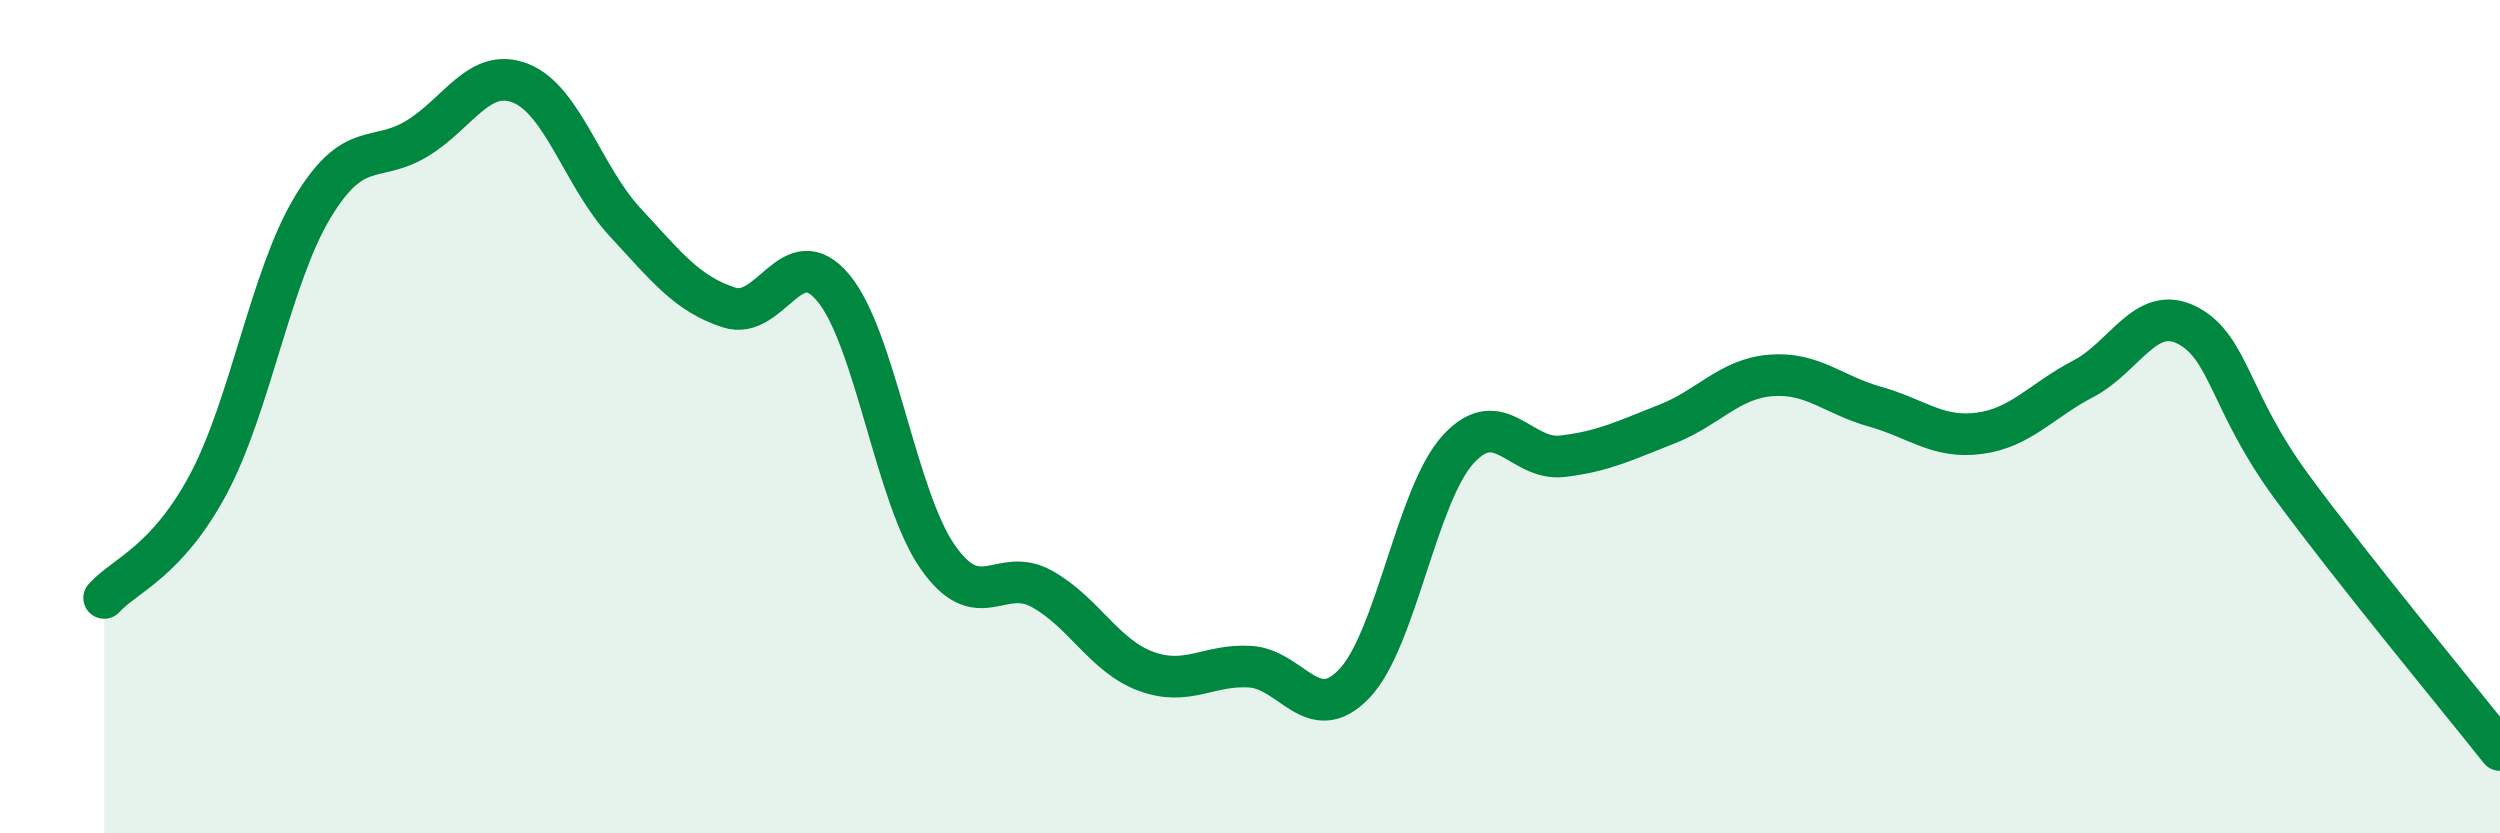
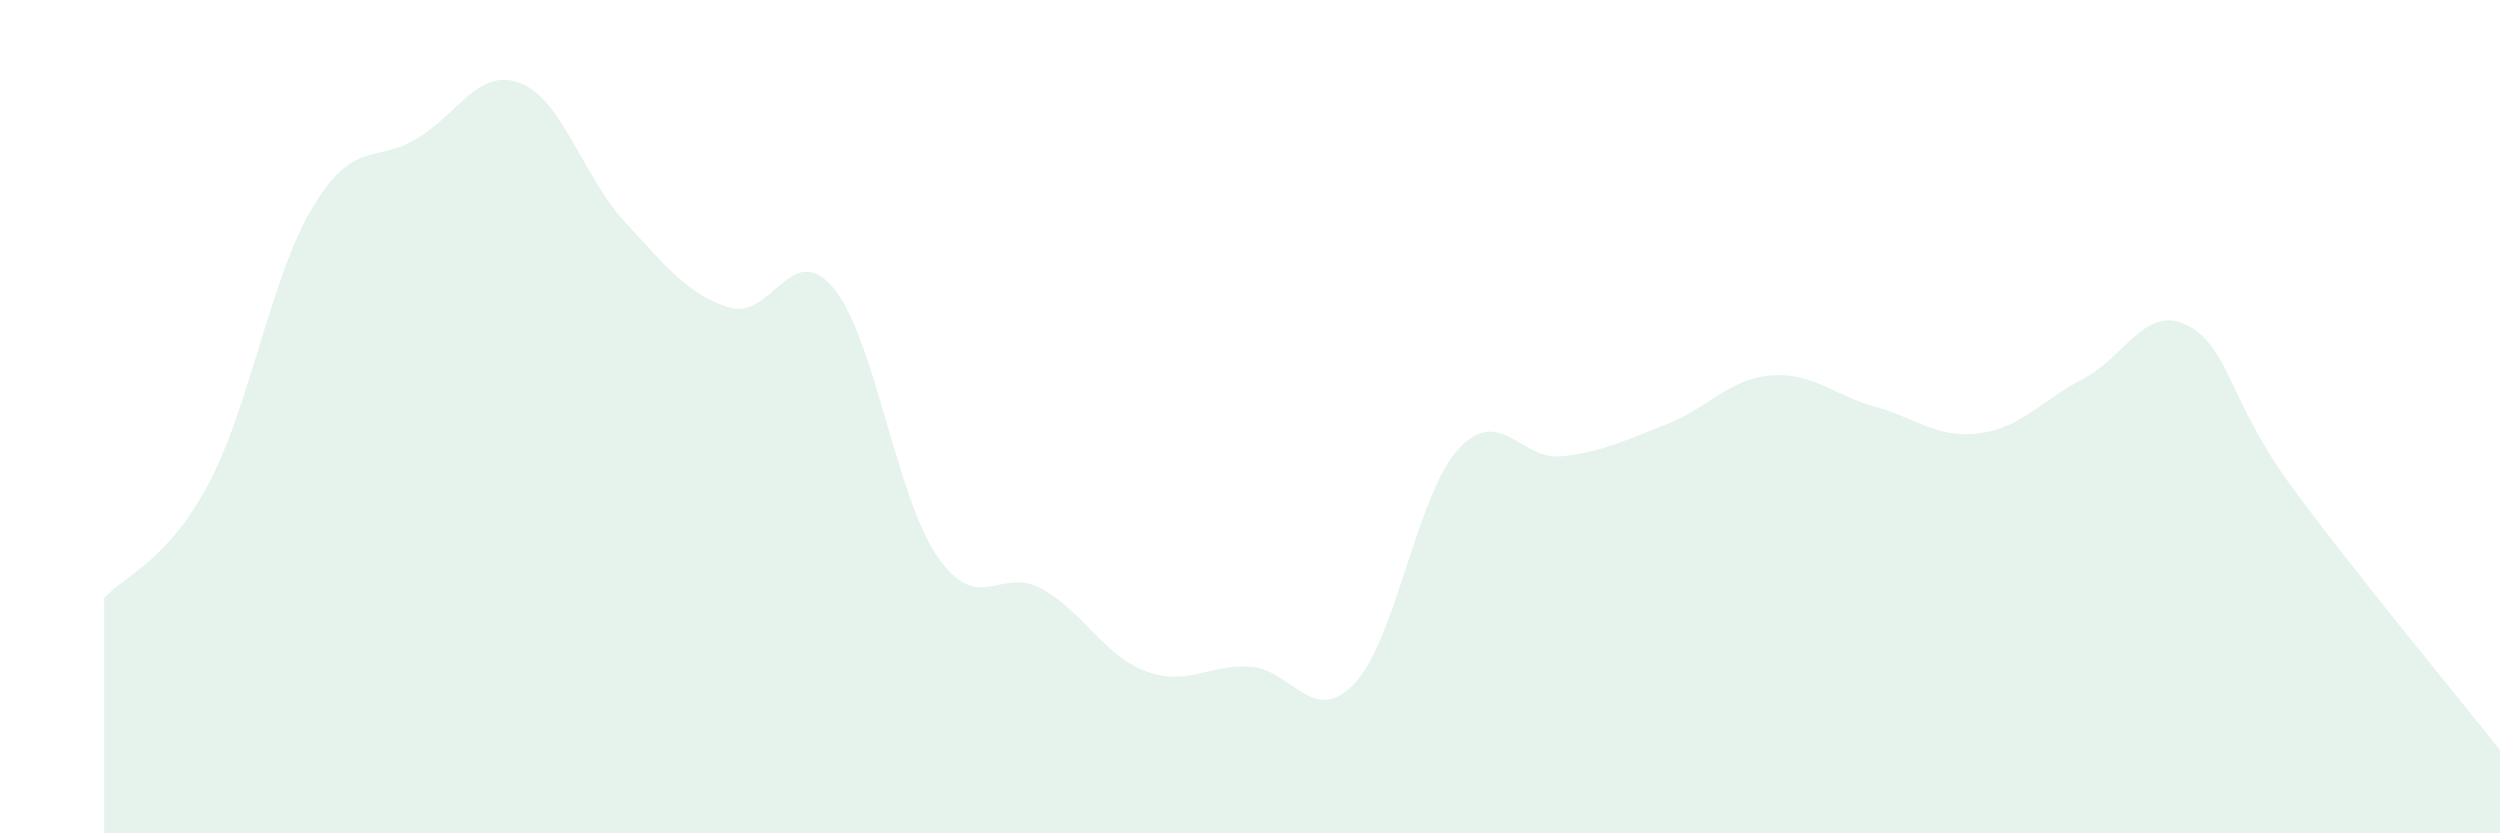
<svg xmlns="http://www.w3.org/2000/svg" width="60" height="20" viewBox="0 0 60 20">
  <path d="M 2.5,14.35 C 3,13.8 4,13.49 5,11.62 C 6,9.75 6.5,6.64 7.5,4.98 C 8.5,3.32 9,3.93 10,3.33 C 11,2.73 11.5,1.6 12.5,2 C 13.5,2.4 14,4.25 15,5.33 C 16,6.41 16.5,7.06 17.5,7.38 C 18.5,7.7 19,5.71 20,6.91 C 21,8.11 21.5,11.92 22.5,13.36 C 23.5,14.8 24,13.58 25,14.13 C 26,14.68 26.5,15.74 27.5,16.11 C 28.5,16.48 29,15.94 30,16 C 31,16.06 31.5,17.45 32.5,16.41 C 33.5,15.37 34,11.87 35,10.78 C 36,9.69 36.5,11.07 37.5,10.95 C 38.5,10.83 39,10.57 40,10.18 C 41,9.79 41.5,9.09 42.5,9.01 C 43.5,8.93 44,9.48 45,9.76 C 46,10.04 46.5,10.53 47.5,10.4 C 48.5,10.27 49,9.61 50,9.09 C 51,8.57 51.5,7.29 52.5,7.81 C 53.5,8.33 53.5,9.64 55,11.68 C 56.5,13.72 59,16.74 60,18L60 20L2.5 20Z" fill="#008740" opacity="0.1" stroke-linecap="round" stroke-linejoin="round" />
-   <path d="M 2.5,14.35 C 3,13.8 4,13.49 5,11.62 C 6,9.75 6.5,6.64 7.5,4.98 C 8.5,3.32 9,3.93 10,3.33 C 11,2.73 11.5,1.6 12.5,2 C 13.5,2.4 14,4.25 15,5.33 C 16,6.41 16.5,7.06 17.5,7.38 C 18.5,7.7 19,5.71 20,6.91 C 21,8.11 21.5,11.92 22.5,13.36 C 23.5,14.8 24,13.58 25,14.13 C 26,14.68 26.5,15.74 27.5,16.11 C 28.5,16.48 29,15.94 30,16 C 31,16.06 31.5,17.45 32.5,16.41 C 33.5,15.37 34,11.87 35,10.78 C 36,9.69 36.5,11.07 37.5,10.95 C 38.5,10.83 39,10.57 40,10.18 C 41,9.79 41.5,9.09 42.5,9.01 C 43.5,8.93 44,9.48 45,9.76 C 46,10.04 46.5,10.53 47.5,10.4 C 48.5,10.27 49,9.61 50,9.09 C 51,8.57 51.5,7.29 52.5,7.81 C 53.5,8.33 53.5,9.64 55,11.68 C 56.5,13.72 59,16.74 60,18" stroke="#008740" stroke-width="1" fill="none" stroke-linecap="round" stroke-linejoin="round" />
</svg>